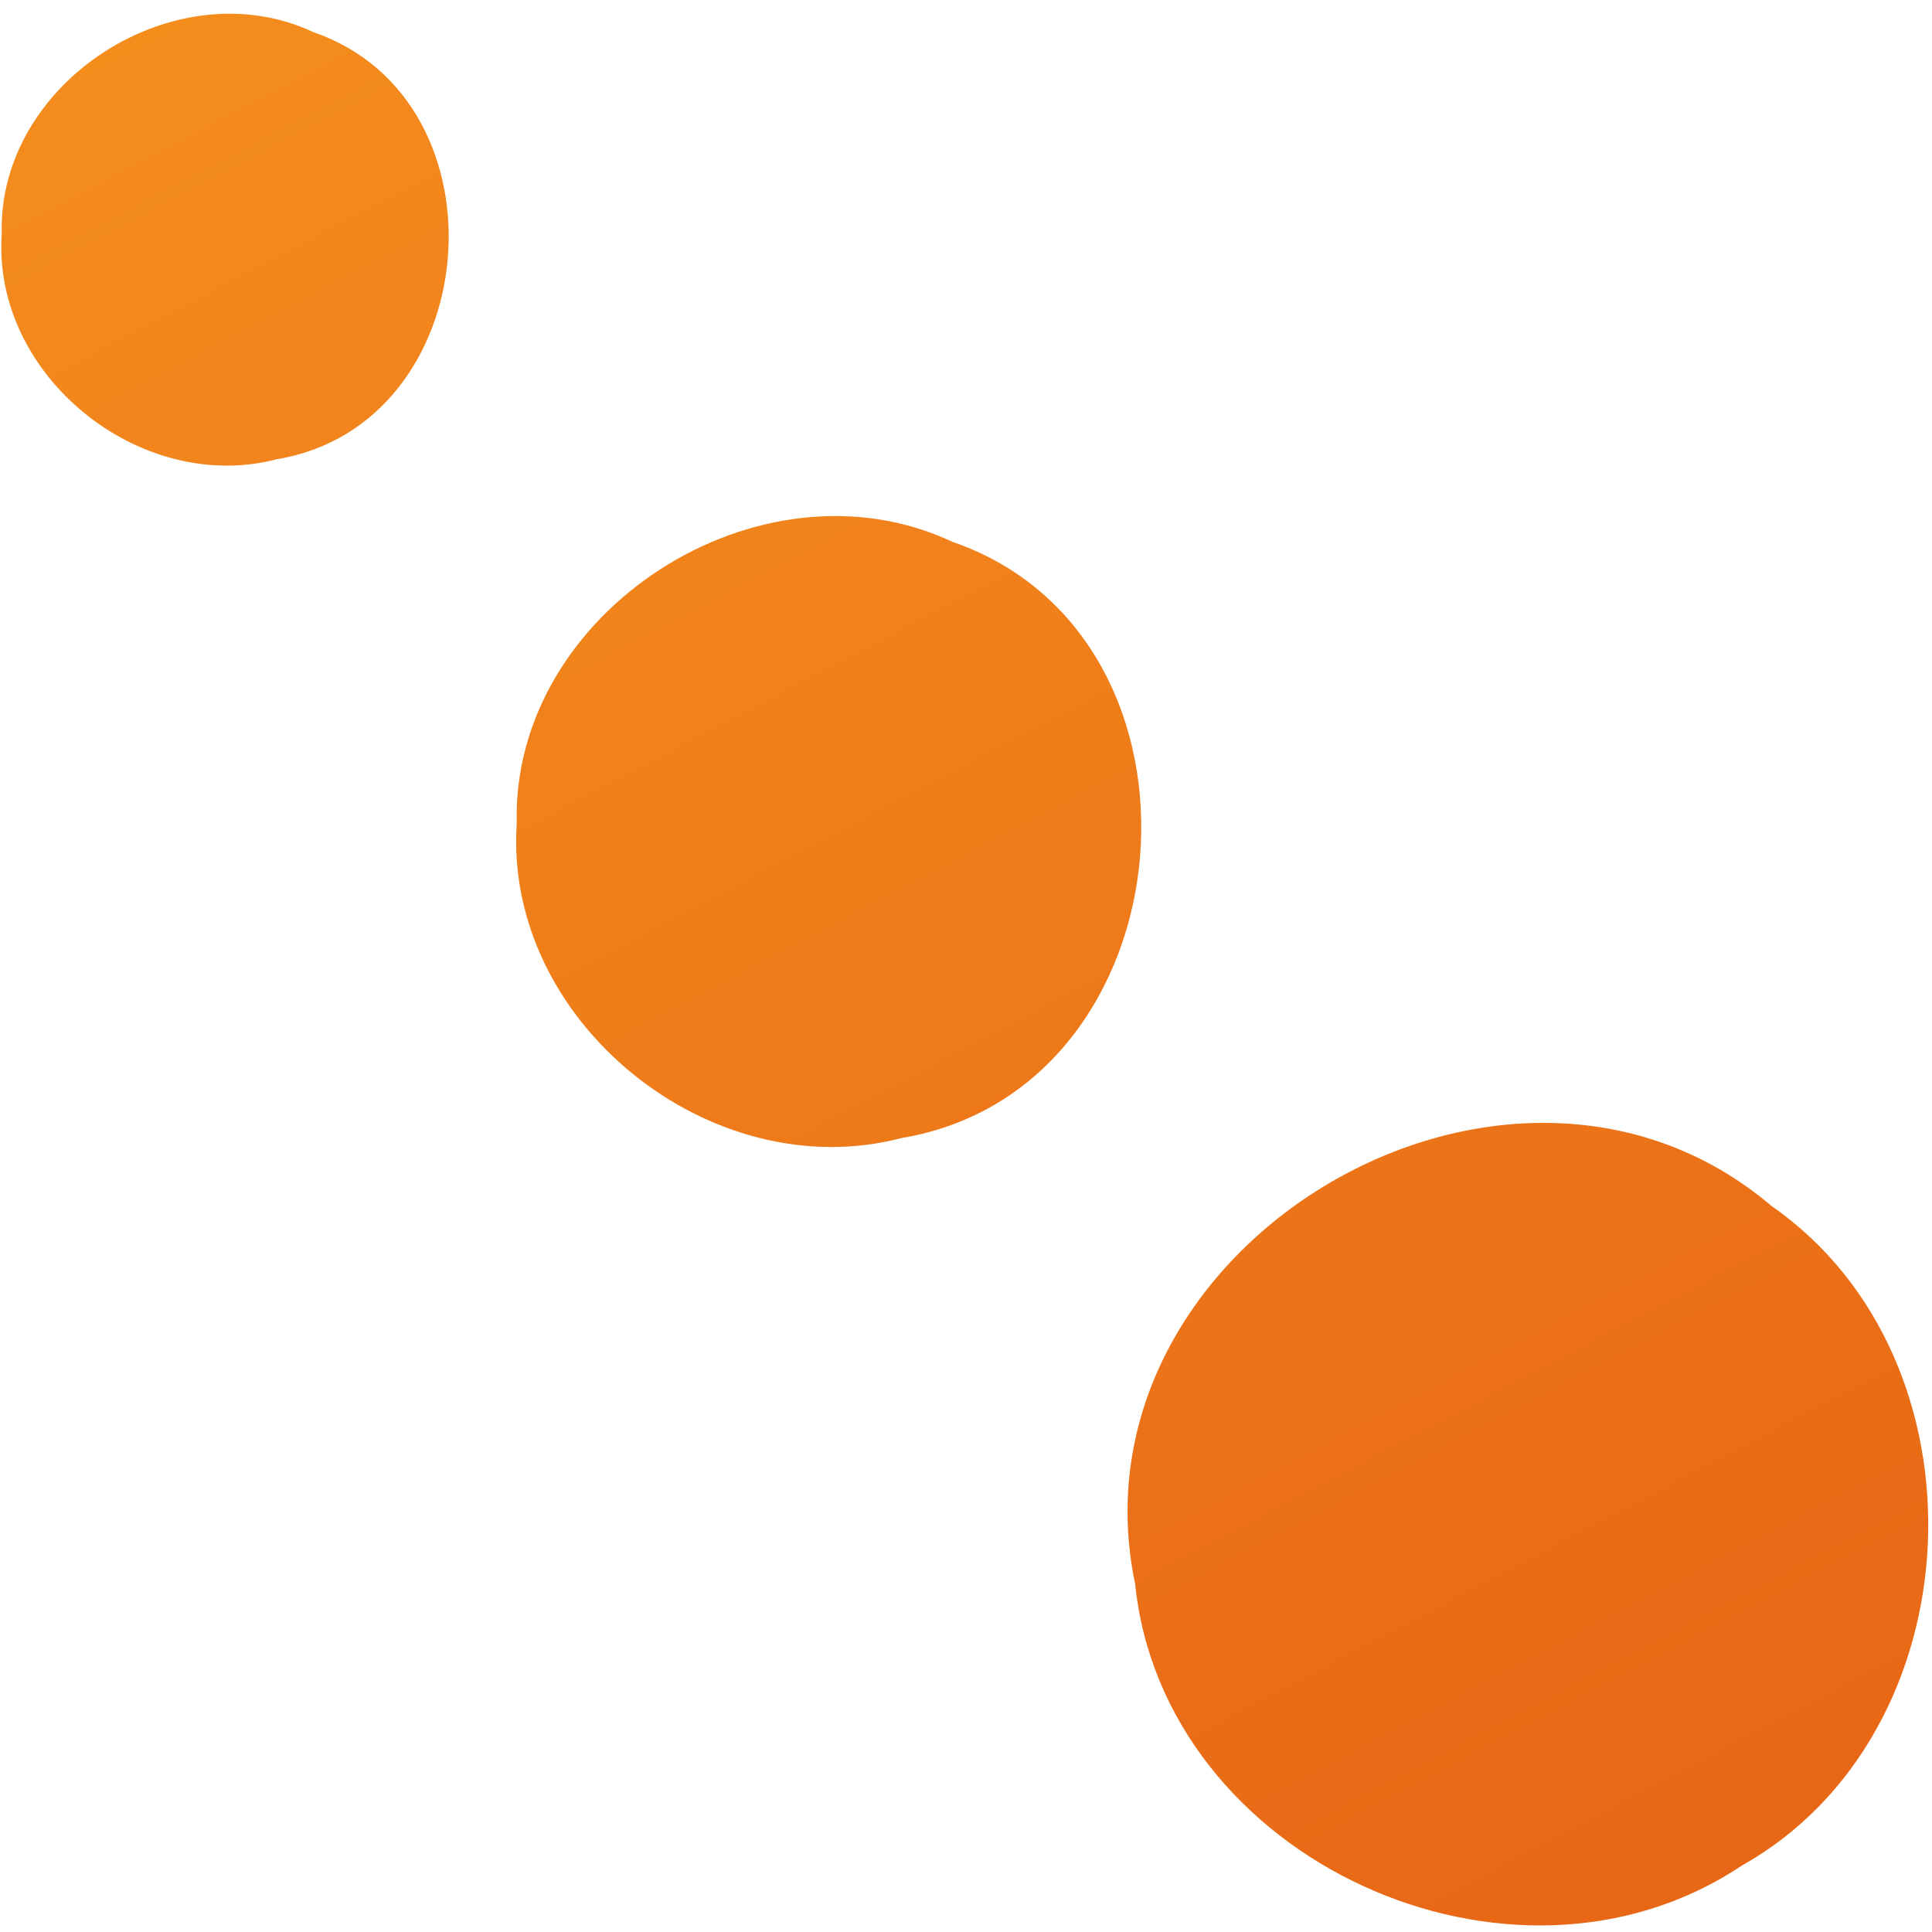
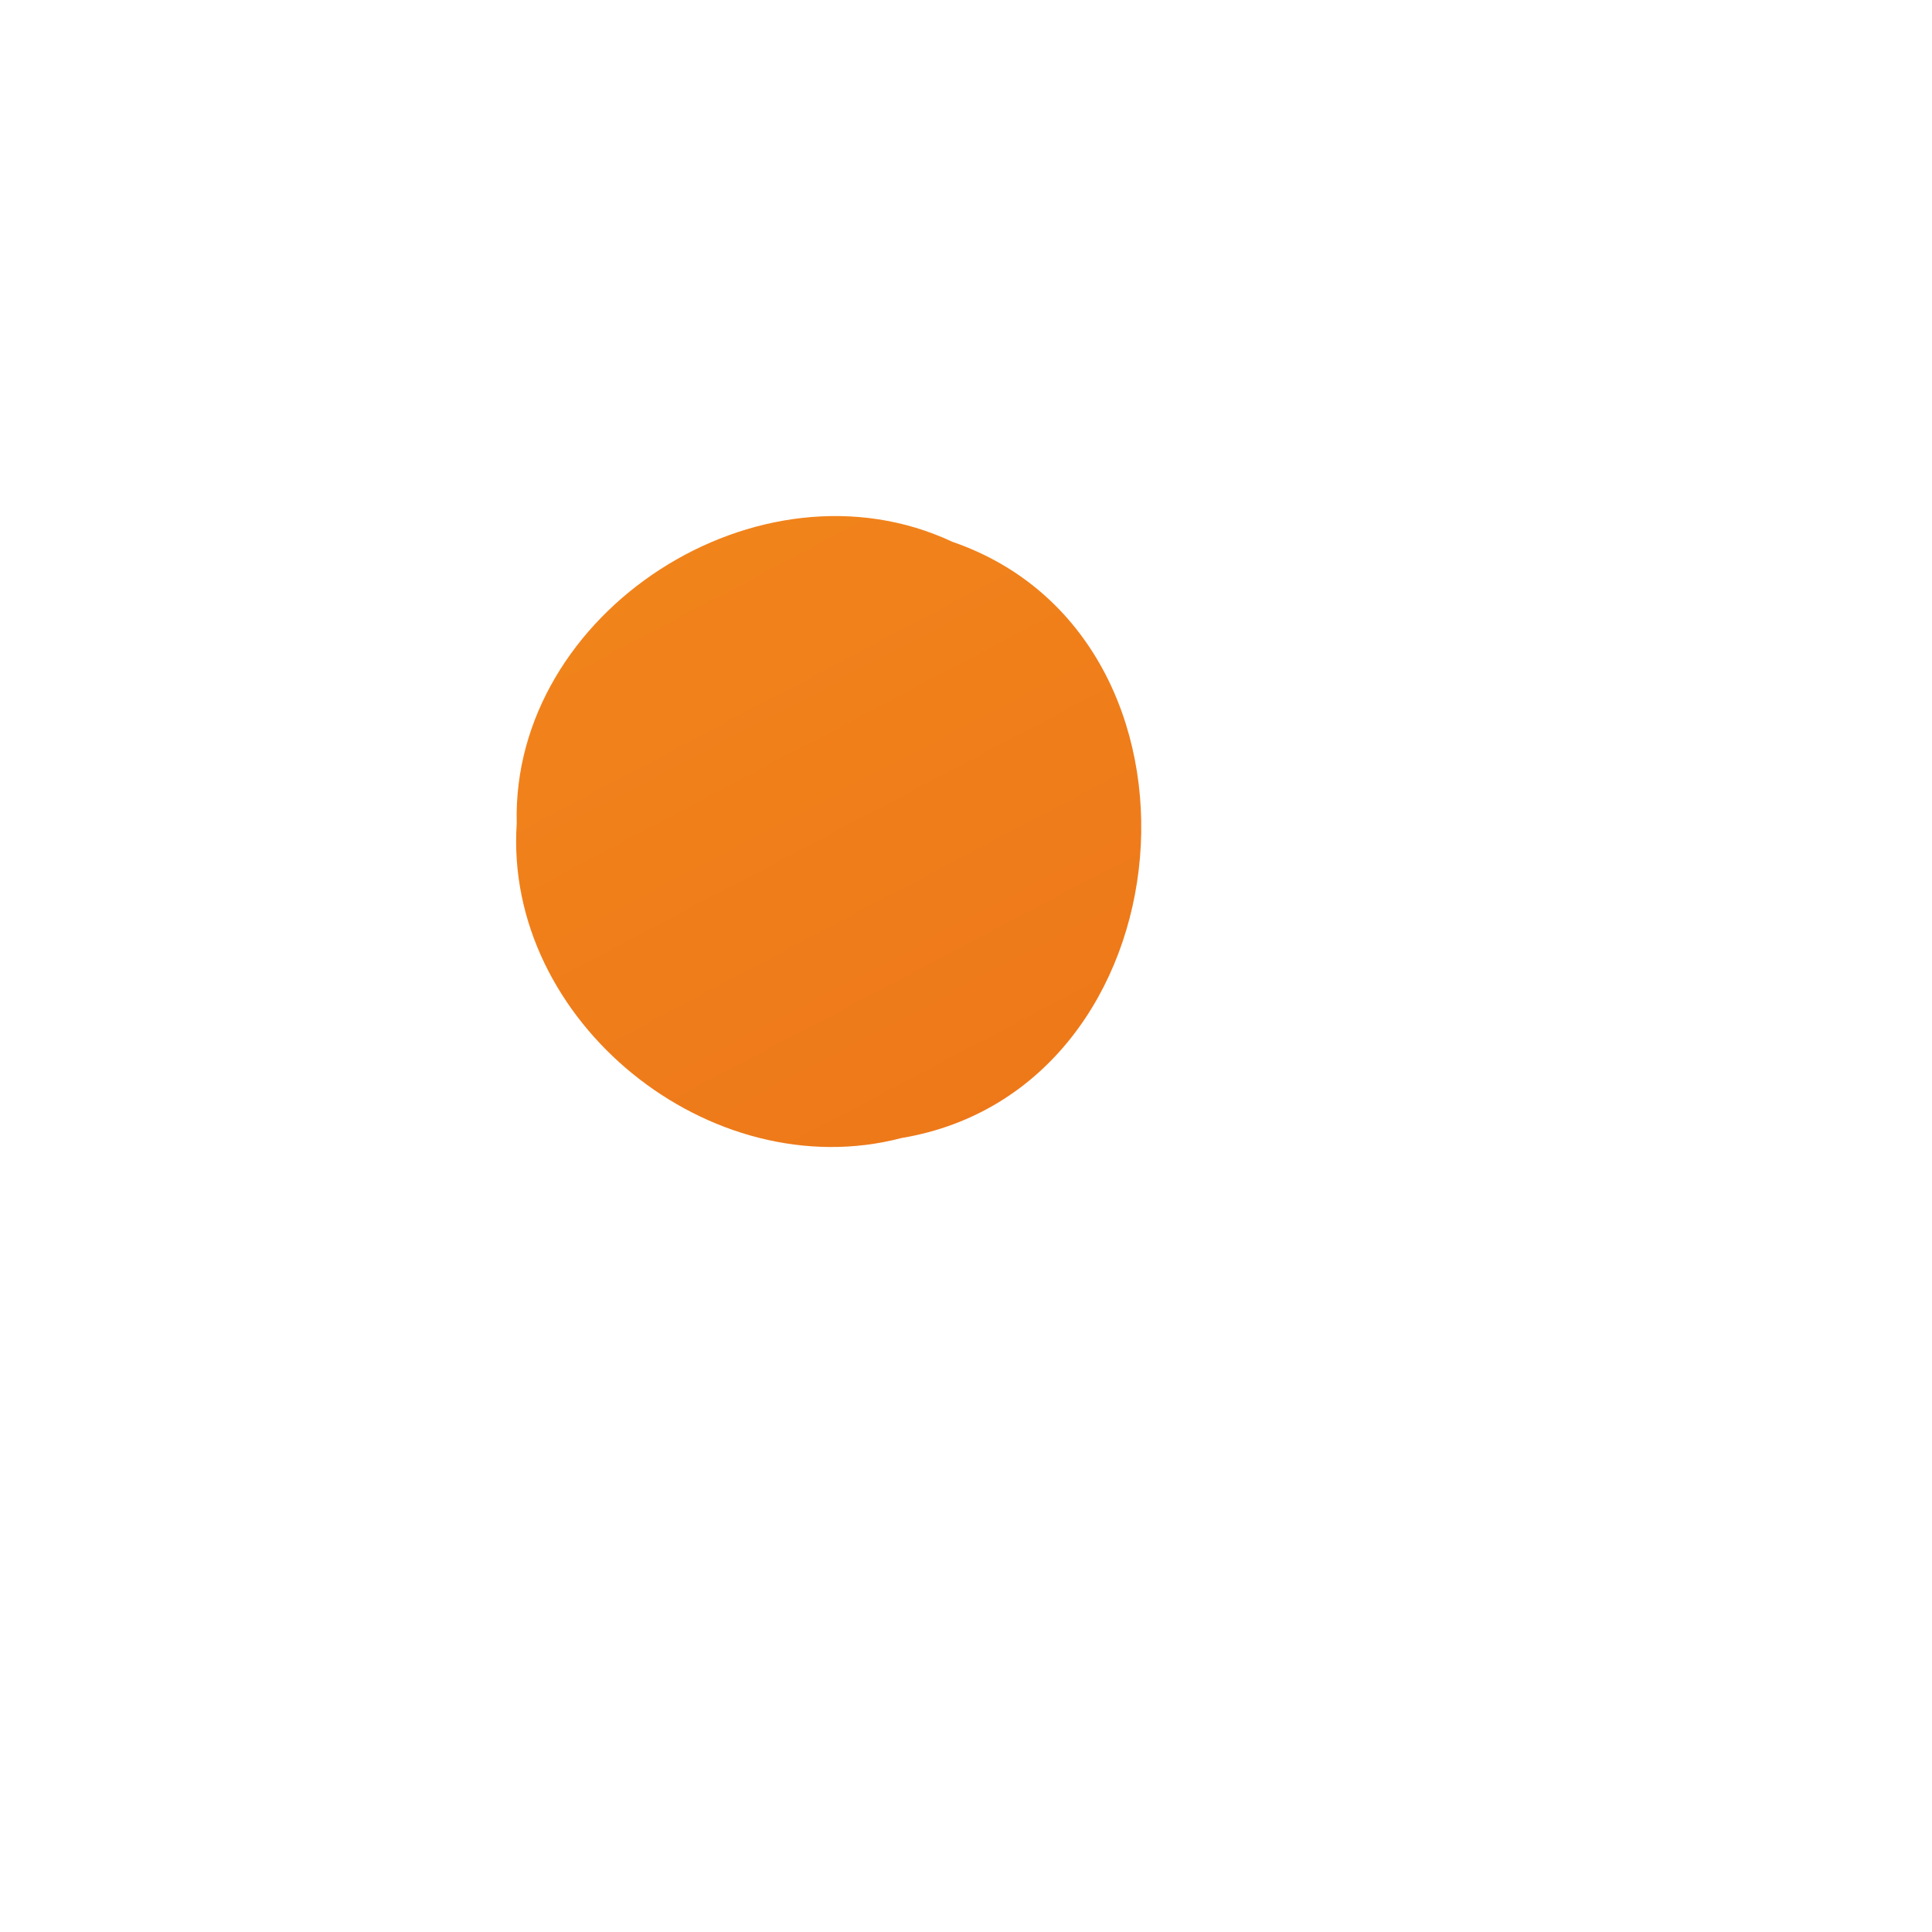
<svg xmlns="http://www.w3.org/2000/svg" xmlns:xlink="http://www.w3.org/1999/xlink" id="Layer_1" data-name="Layer 1" viewBox="0 0 256 256">
  <defs>
    <style>.cls-1{fill:url(#linear-gradient);}.cls-2{fill:url(#linear-gradient-2);}.cls-3{fill:url(#linear-gradient-3);}</style>
    <linearGradient id="linear-gradient" x1="-26.84" y1="271.98" x2="350.27" y2="24.37" gradientTransform="matrix(0.87, 0.48, 0.48, -0.87, -38.24, 200.64)" gradientUnits="userSpaceOnUse">
      <stop offset="0" stop-color="#f7931e" />
      <stop offset="1" stop-color="#e25813" />
    </linearGradient>
    <linearGradient id="linear-gradient-2" x1="-48.32" y1="239.24" x2="328.79" y2="-8.36" xlink:href="#linear-gradient" />
    <linearGradient id="linear-gradient-3" x1="-118.29" y1="243.97" x2="151.75" y2="66.66" gradientTransform="matrix(0.87, 0.48, 0.48, -0.87, -38.24, 200.64)" gradientUnits="userSpaceOnUse">
      <stop offset="0" stop-color="#f7931e" />
      <stop offset="0.24" stop-color="#f58e1d" />
      <stop offset="0.52" stop-color="#f0801b" />
      <stop offset="0.82" stop-color="#e86a16" />
      <stop offset="1" stop-color="#e25813" />
    </linearGradient>
  </defs>
-   <path class="cls-1" d="M234.75,159.81c29.32,20.4,27.2,69.93-4,87.42-30.4,20.28-76.61-.74-80.34-37.37C141,165,199.81,130.12,234.75,159.81Z" />
  <path class="cls-2" d="M126.19,71.79c36.77,12.67,31.77,72.56-6.72,79-25.32,6.65-52.75-15.47-51-41.68C67.73,81.05,100.68,59.82,126.19,71.79Z" />
-   <path class="cls-3" d="M41.53,4.26c26.33,9.07,22.75,52-4.81,56.58C18.59,65.61-1.06,49.77.23,31-.33,10.89,23.26-4.31,41.53,4.26Z" />
</svg>